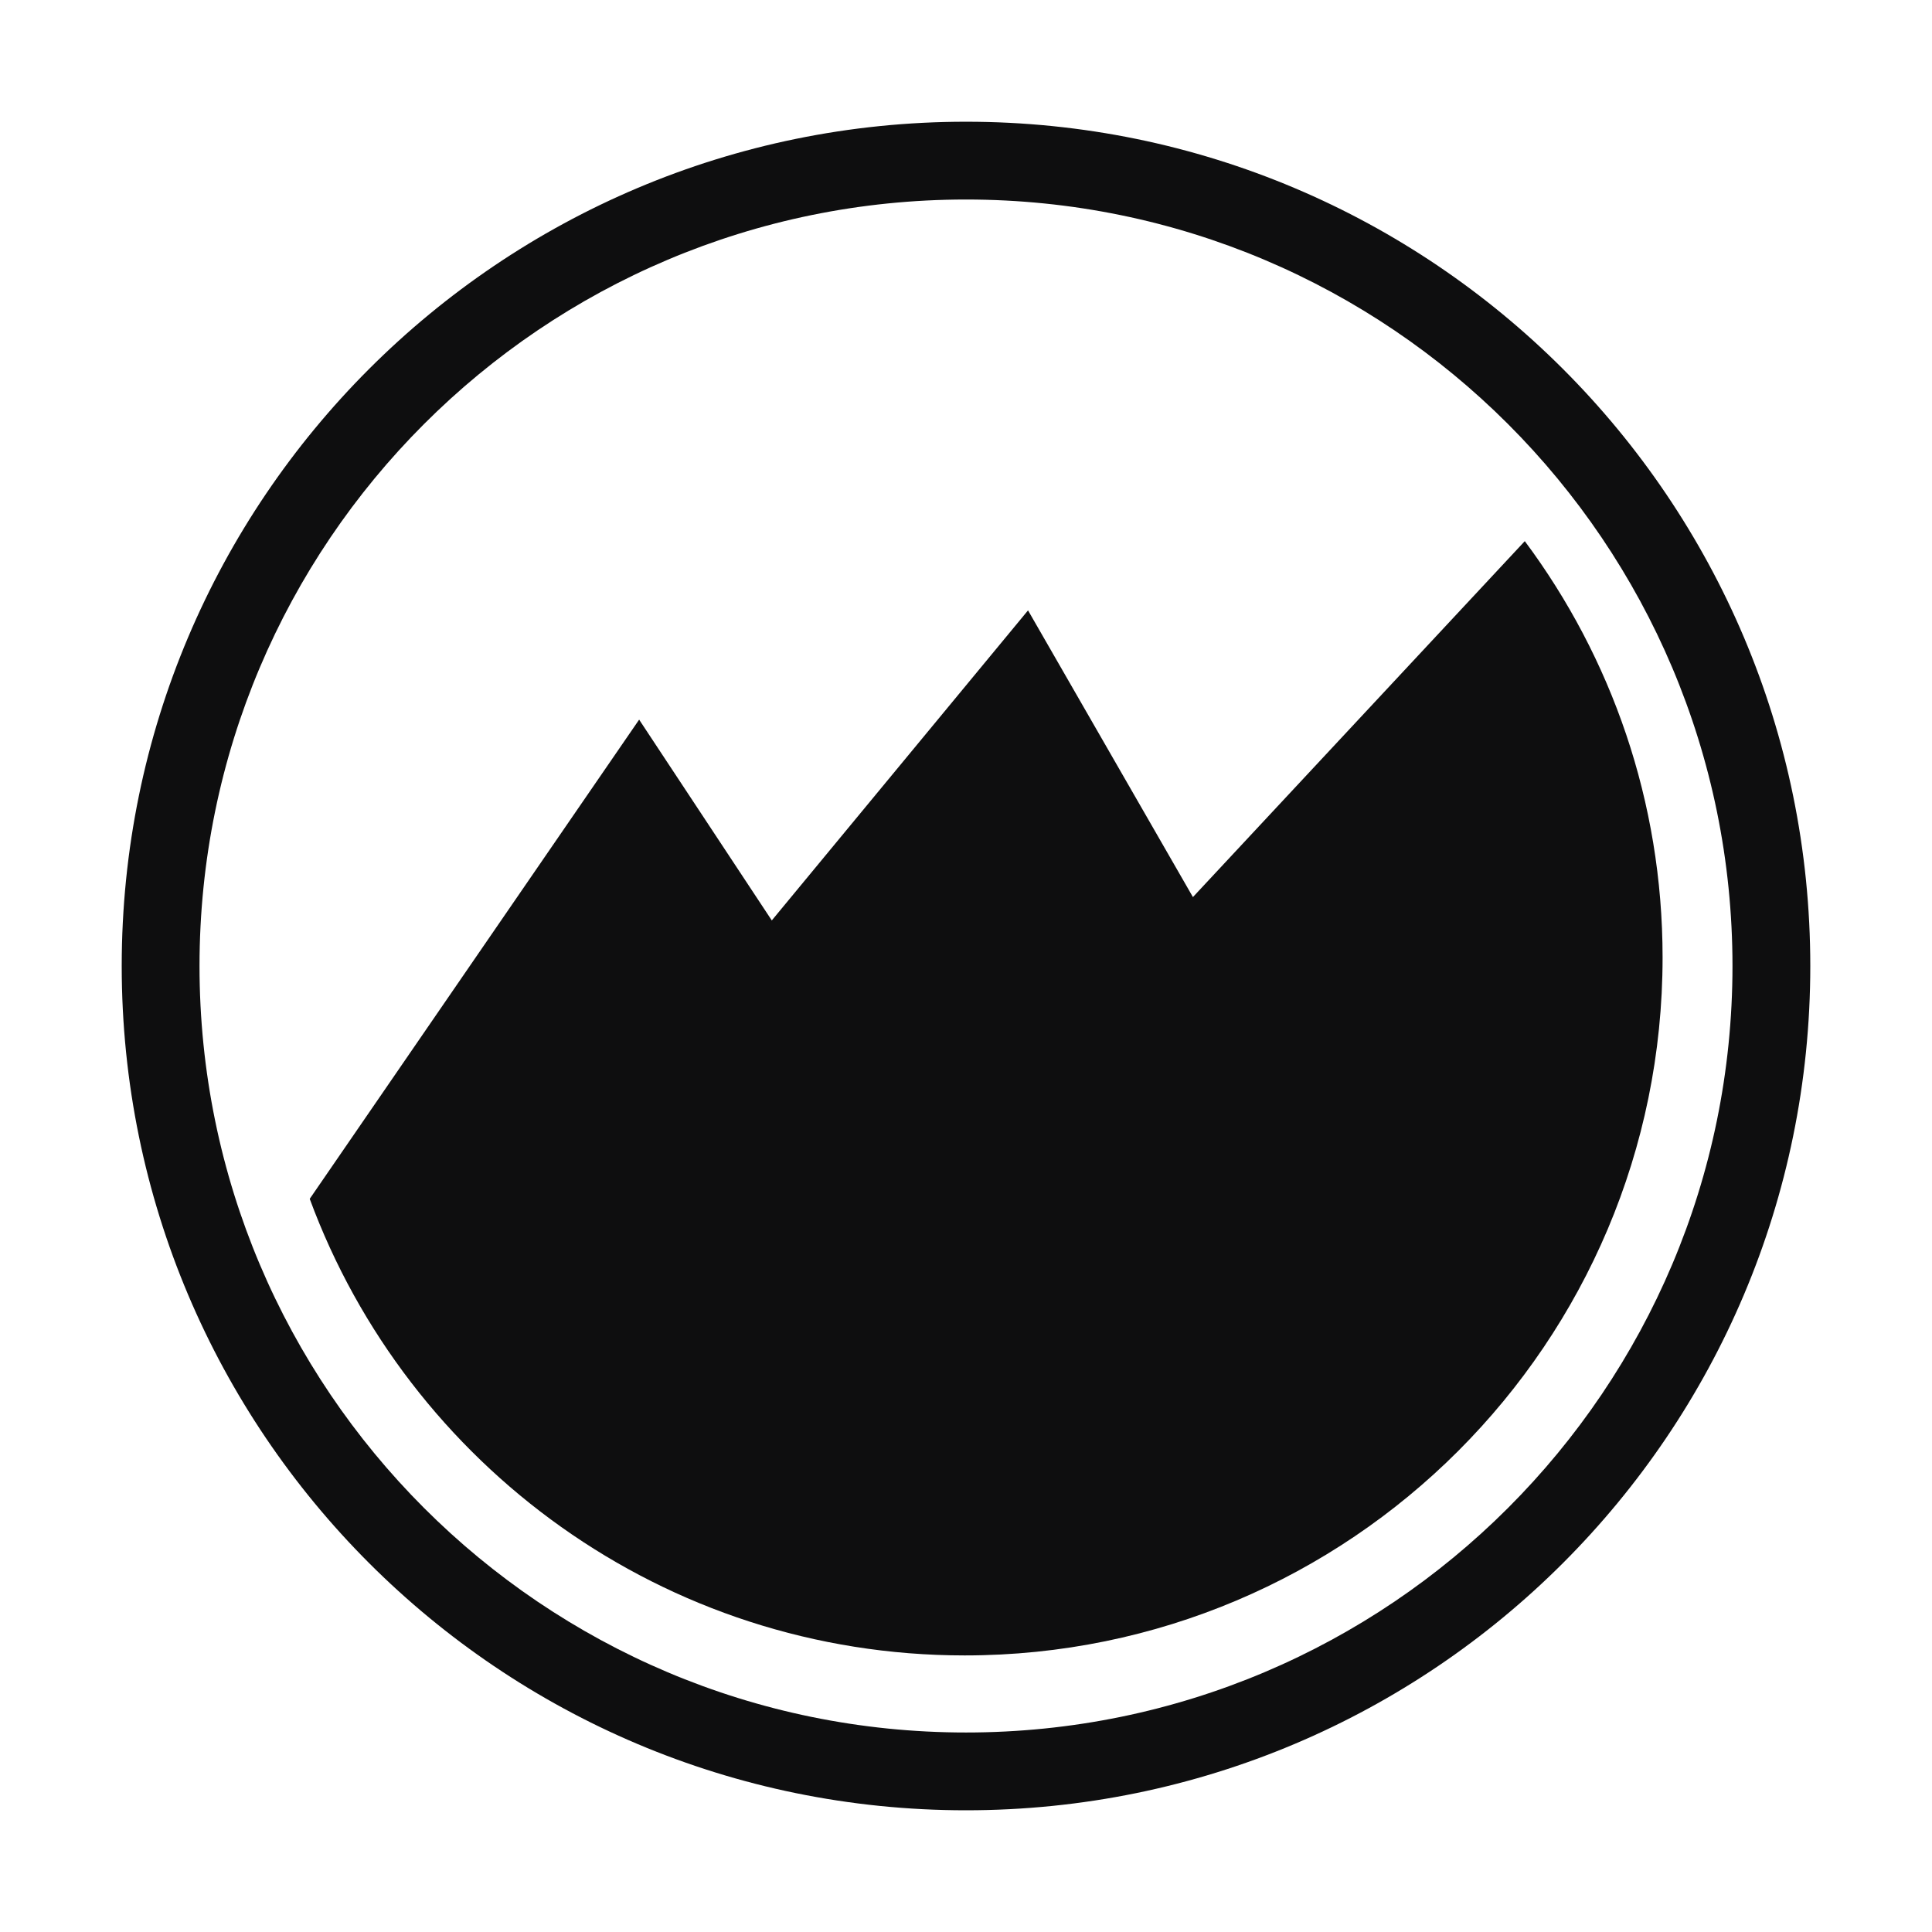
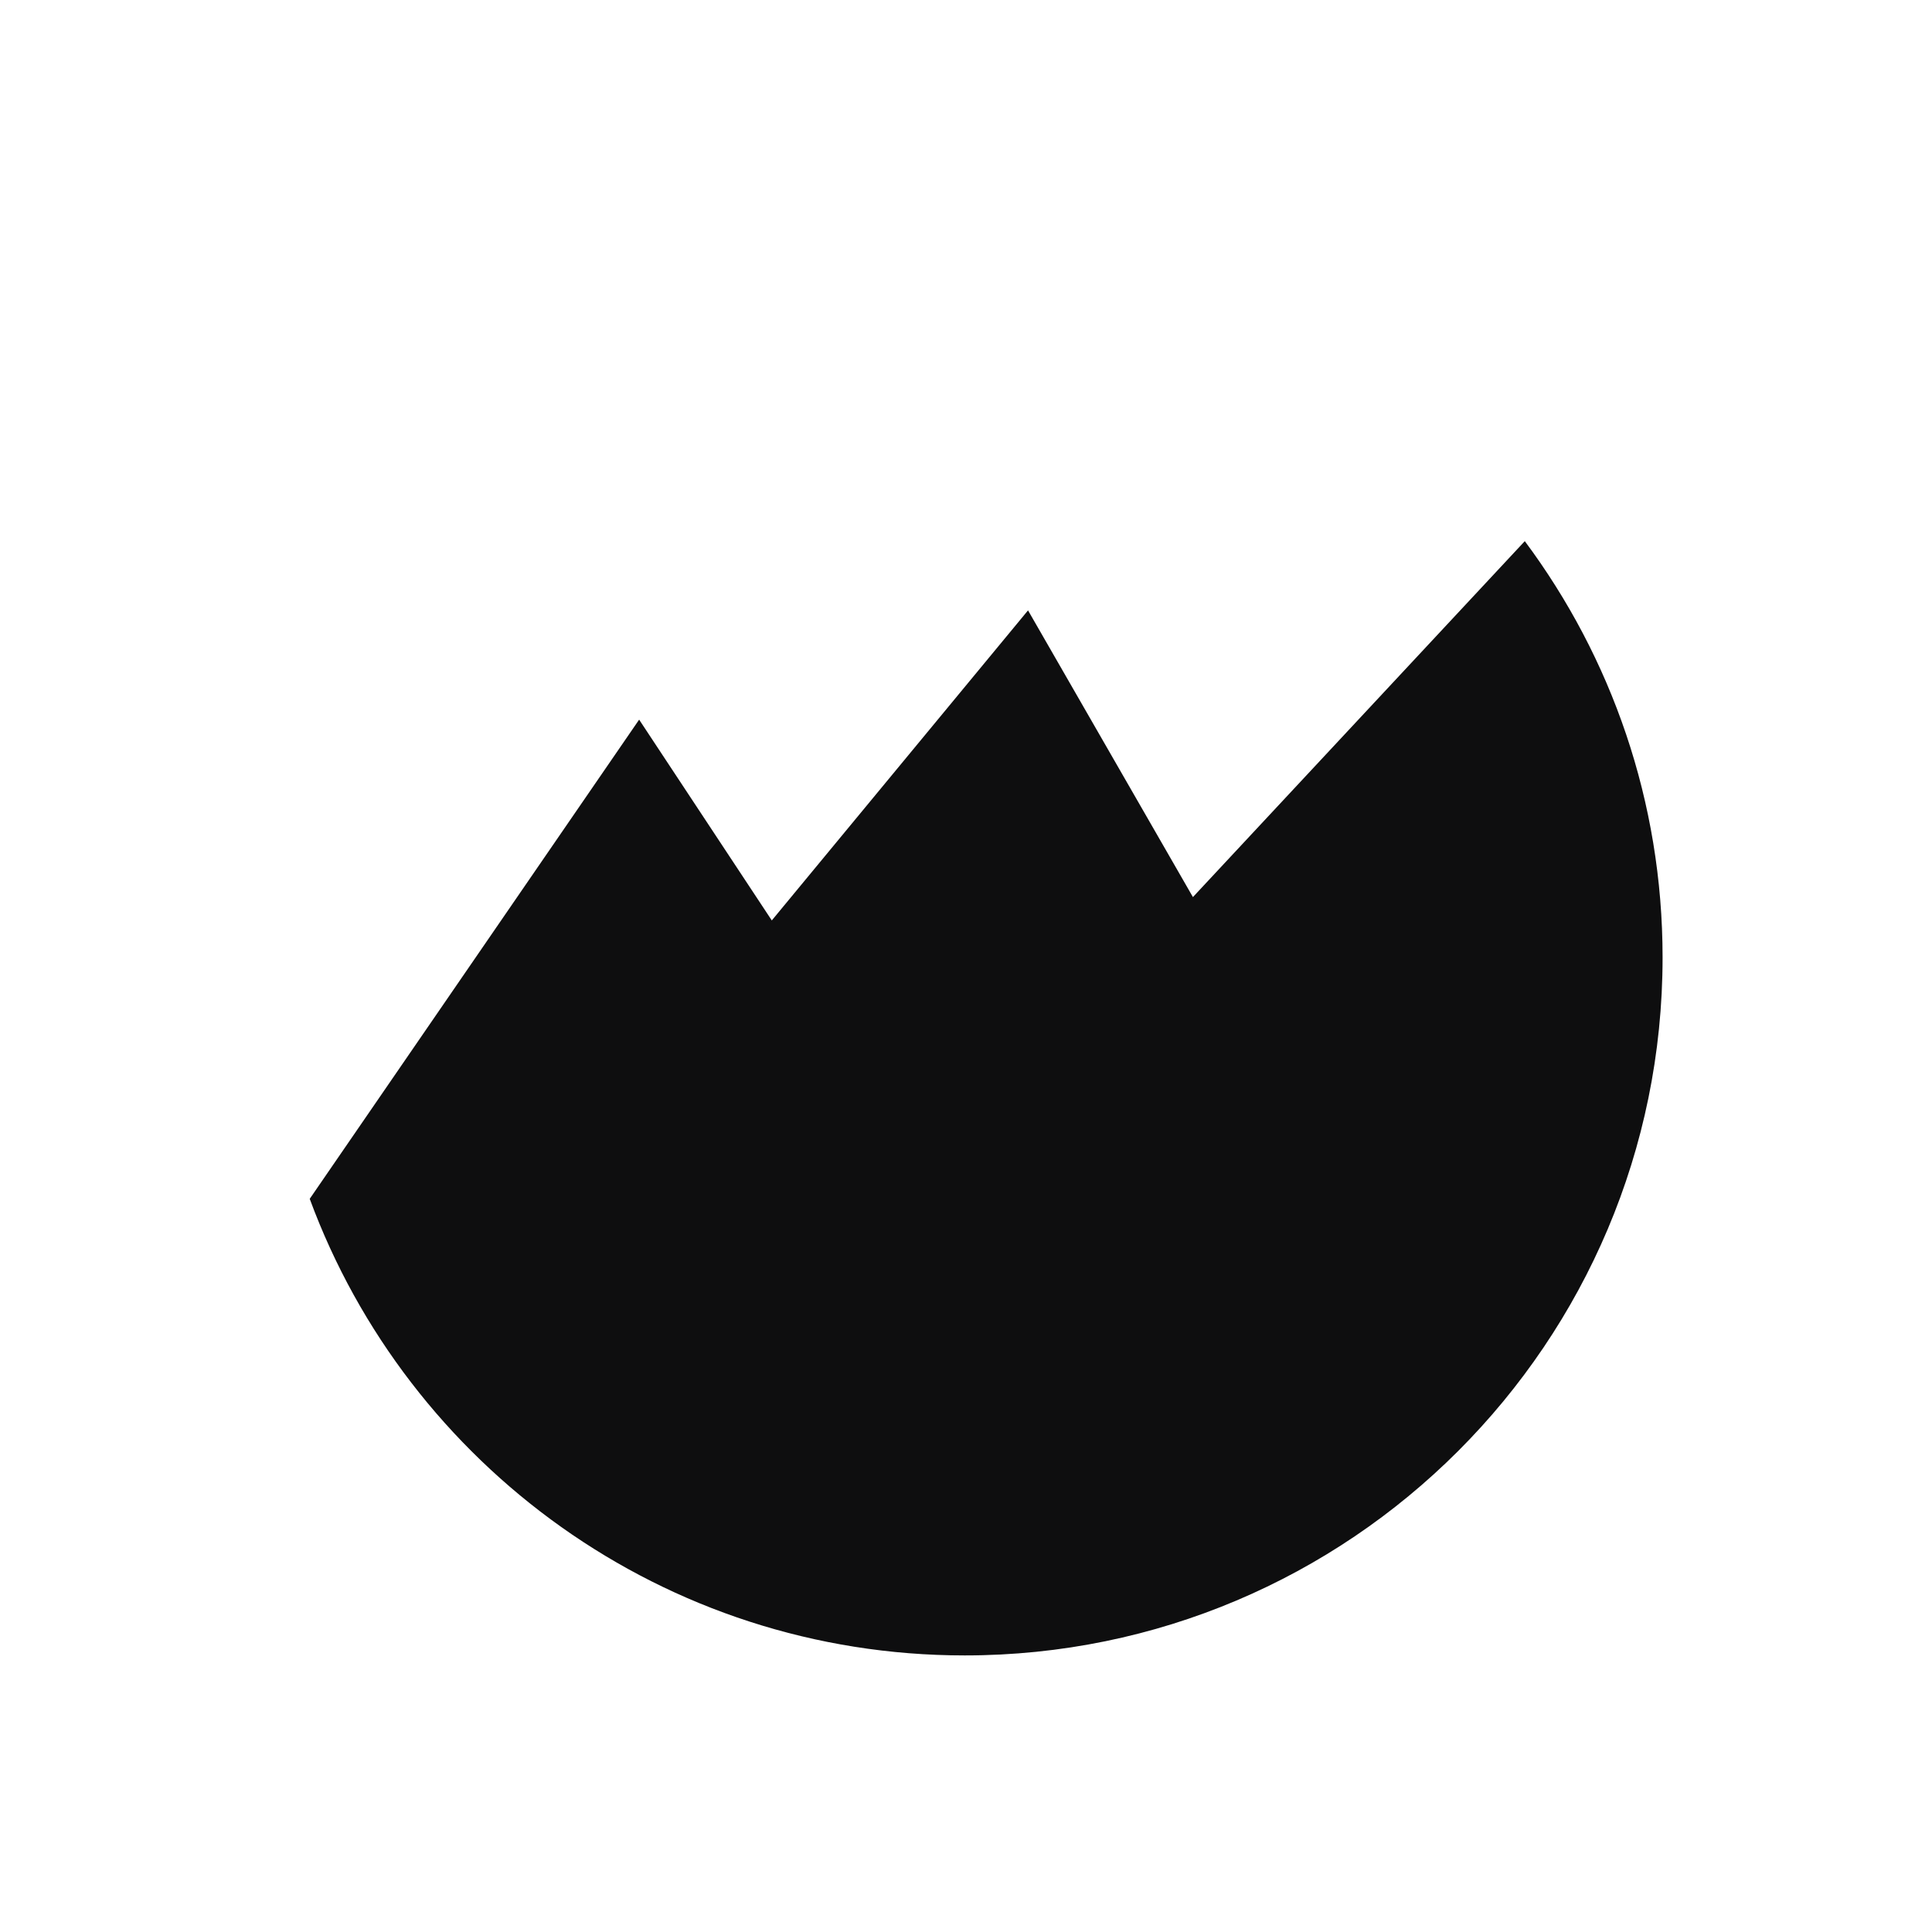
<svg xmlns="http://www.w3.org/2000/svg" width="100%" height="100%" viewBox="0 0 160 160" version="1.1" xml:space="preserve" style="fill-rule:evenodd;clip-rule:evenodd;stroke-linejoin:round;stroke-miterlimit:2;">
-   <path d="M79.999,10.081C41.389,10.081 10.08,41.388 10.08,79.998C10.08,118.621 41.389,149.92 79.999,149.92C118.62,149.92 149.921,118.621 149.921,79.998C149.92,41.387 118.62,10.081 79.999,10.081ZM80.002,143.478C44.946,143.478 16.523,115.054 16.523,79.998C16.523,44.949 44.946,16.523 80.002,16.523C115.059,16.523 143.477,44.949 143.477,79.998C143.477,115.054 115.059,143.478 80.002,143.478Z" style="fill:rgb(14,14,15);fill-rule:nonzero;" />
  <path d="M126.277,44.815L98.793,74.292L85.137,50.549L63.917,76.226L52.931,59.597L25.65,99.283C33.784,121.351 55.002,137.095 79.895,137.095C111.817,137.095 137.688,111.214 137.688,79.29C137.688,66.373 133.446,54.441 126.277,44.815Z" style="fill:rgb(14,14,15);fill-rule:nonzero;" />
</svg>